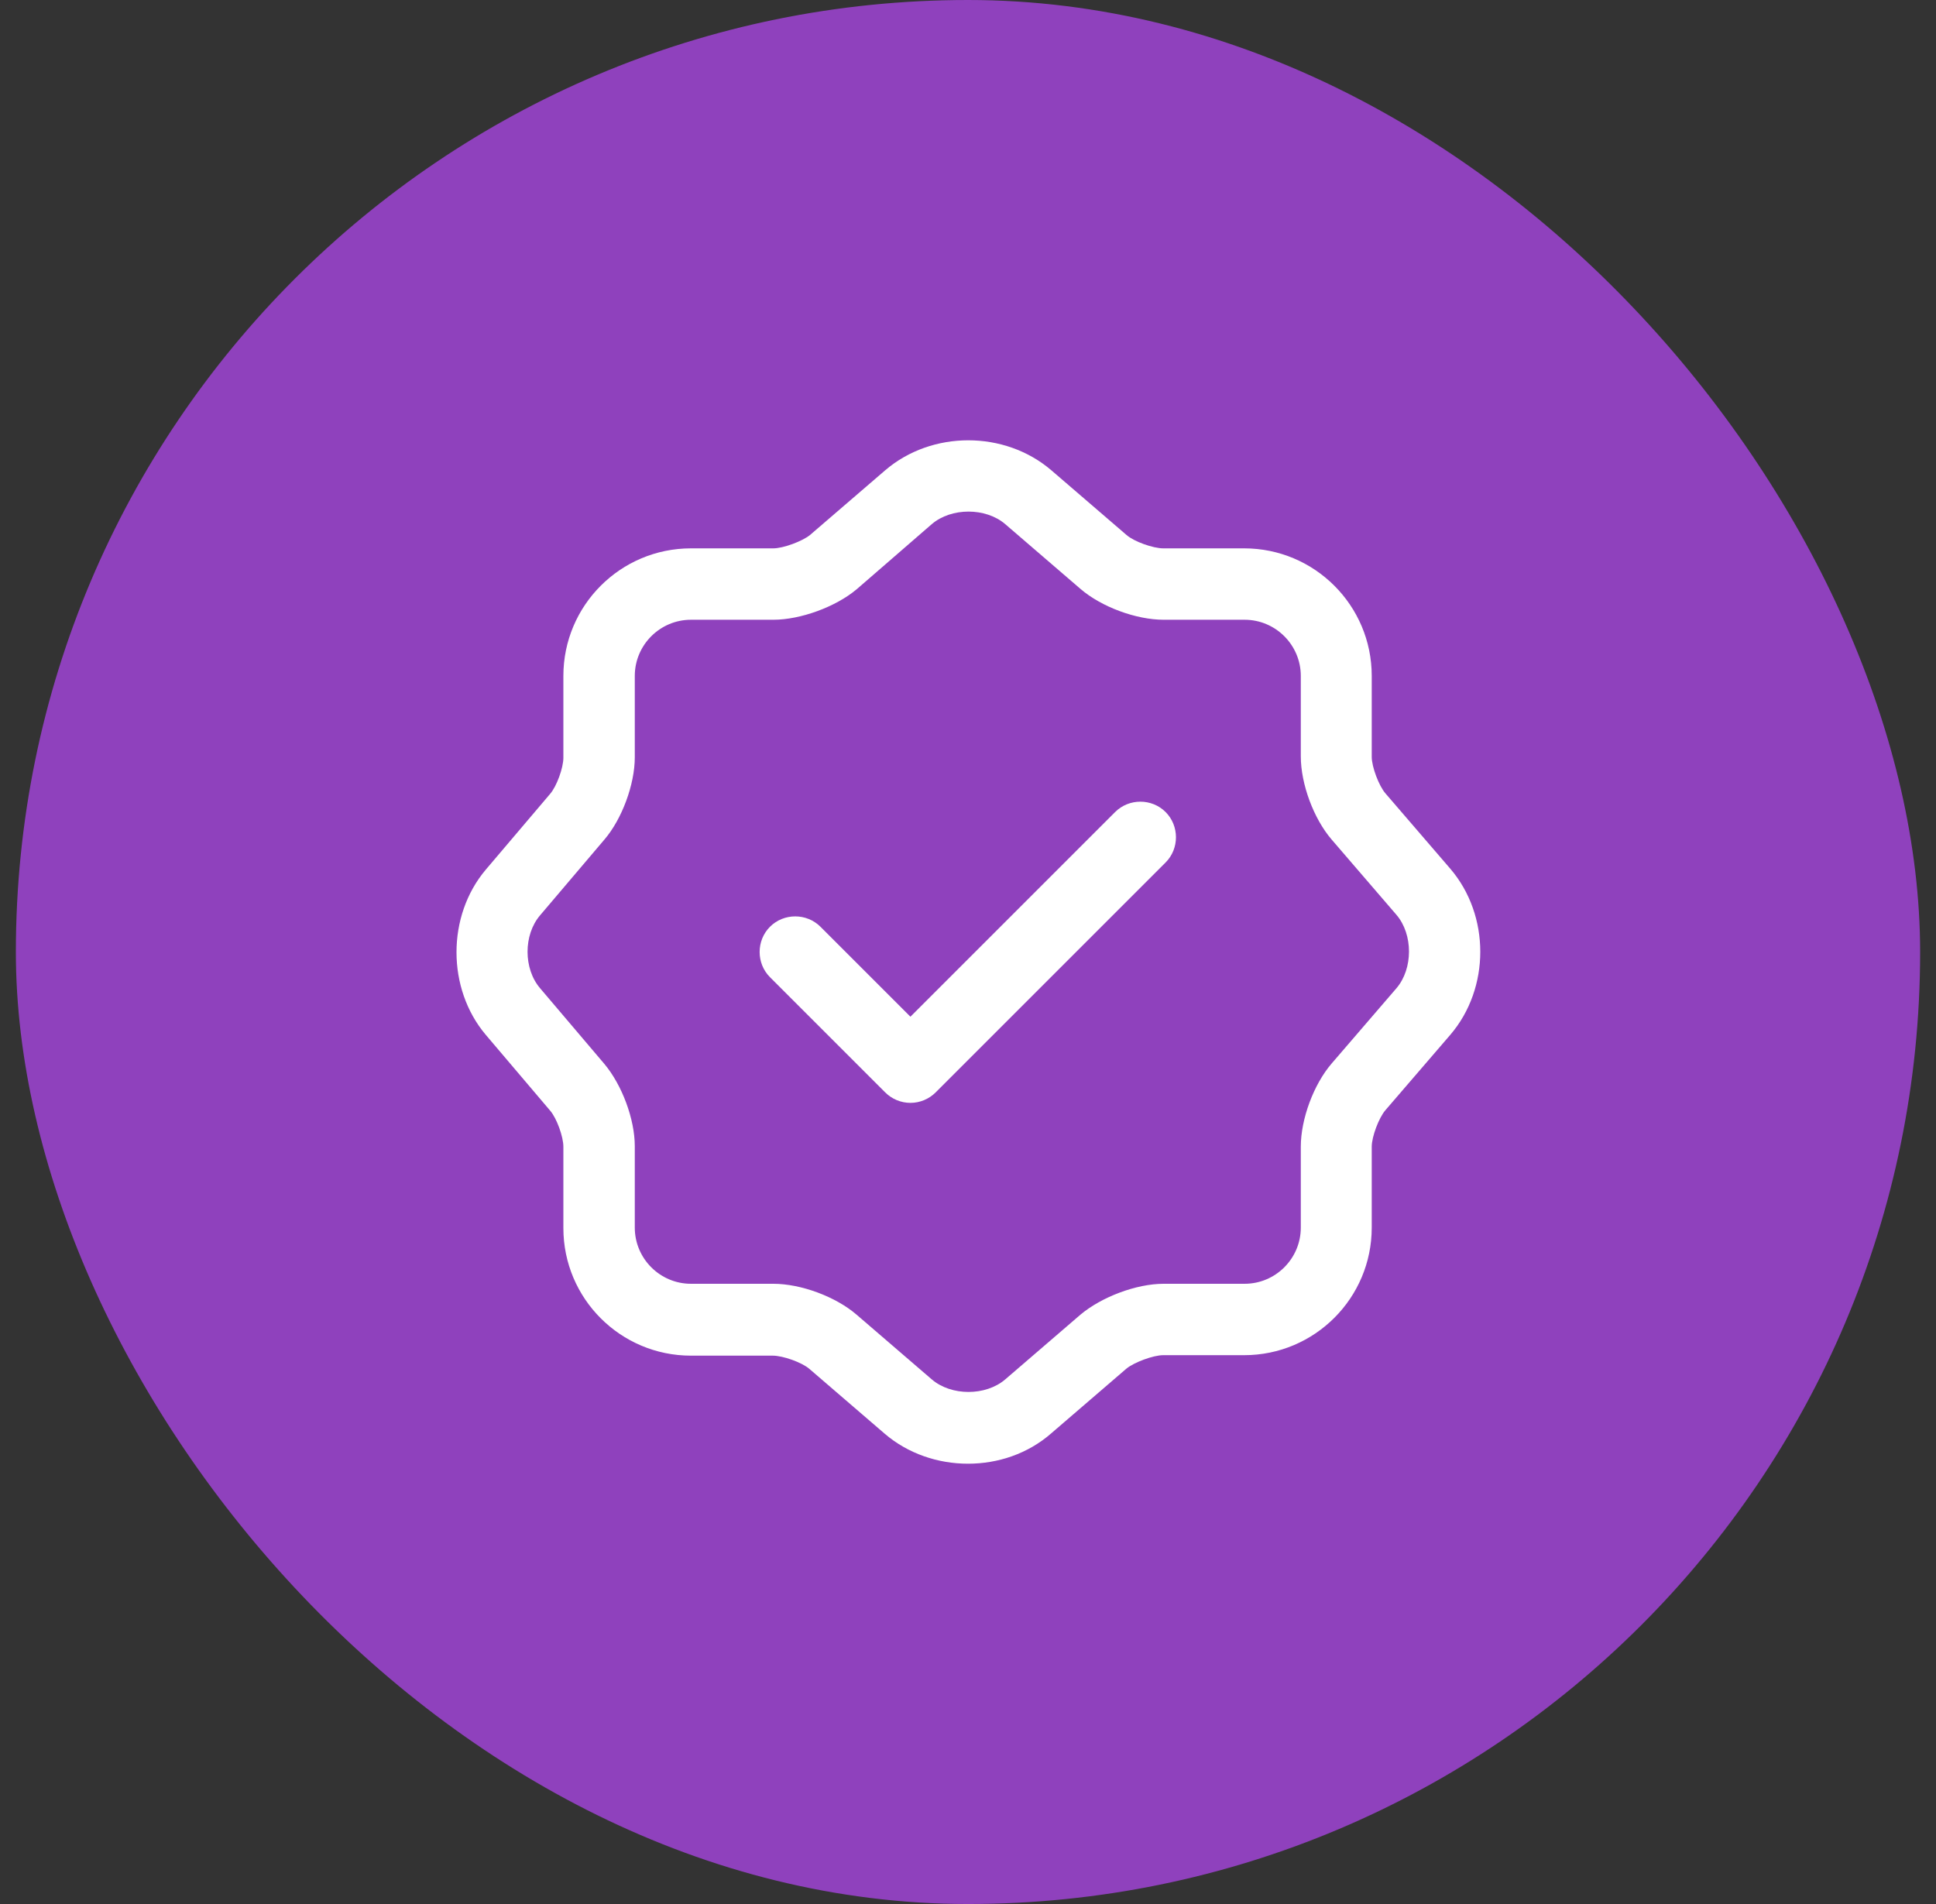
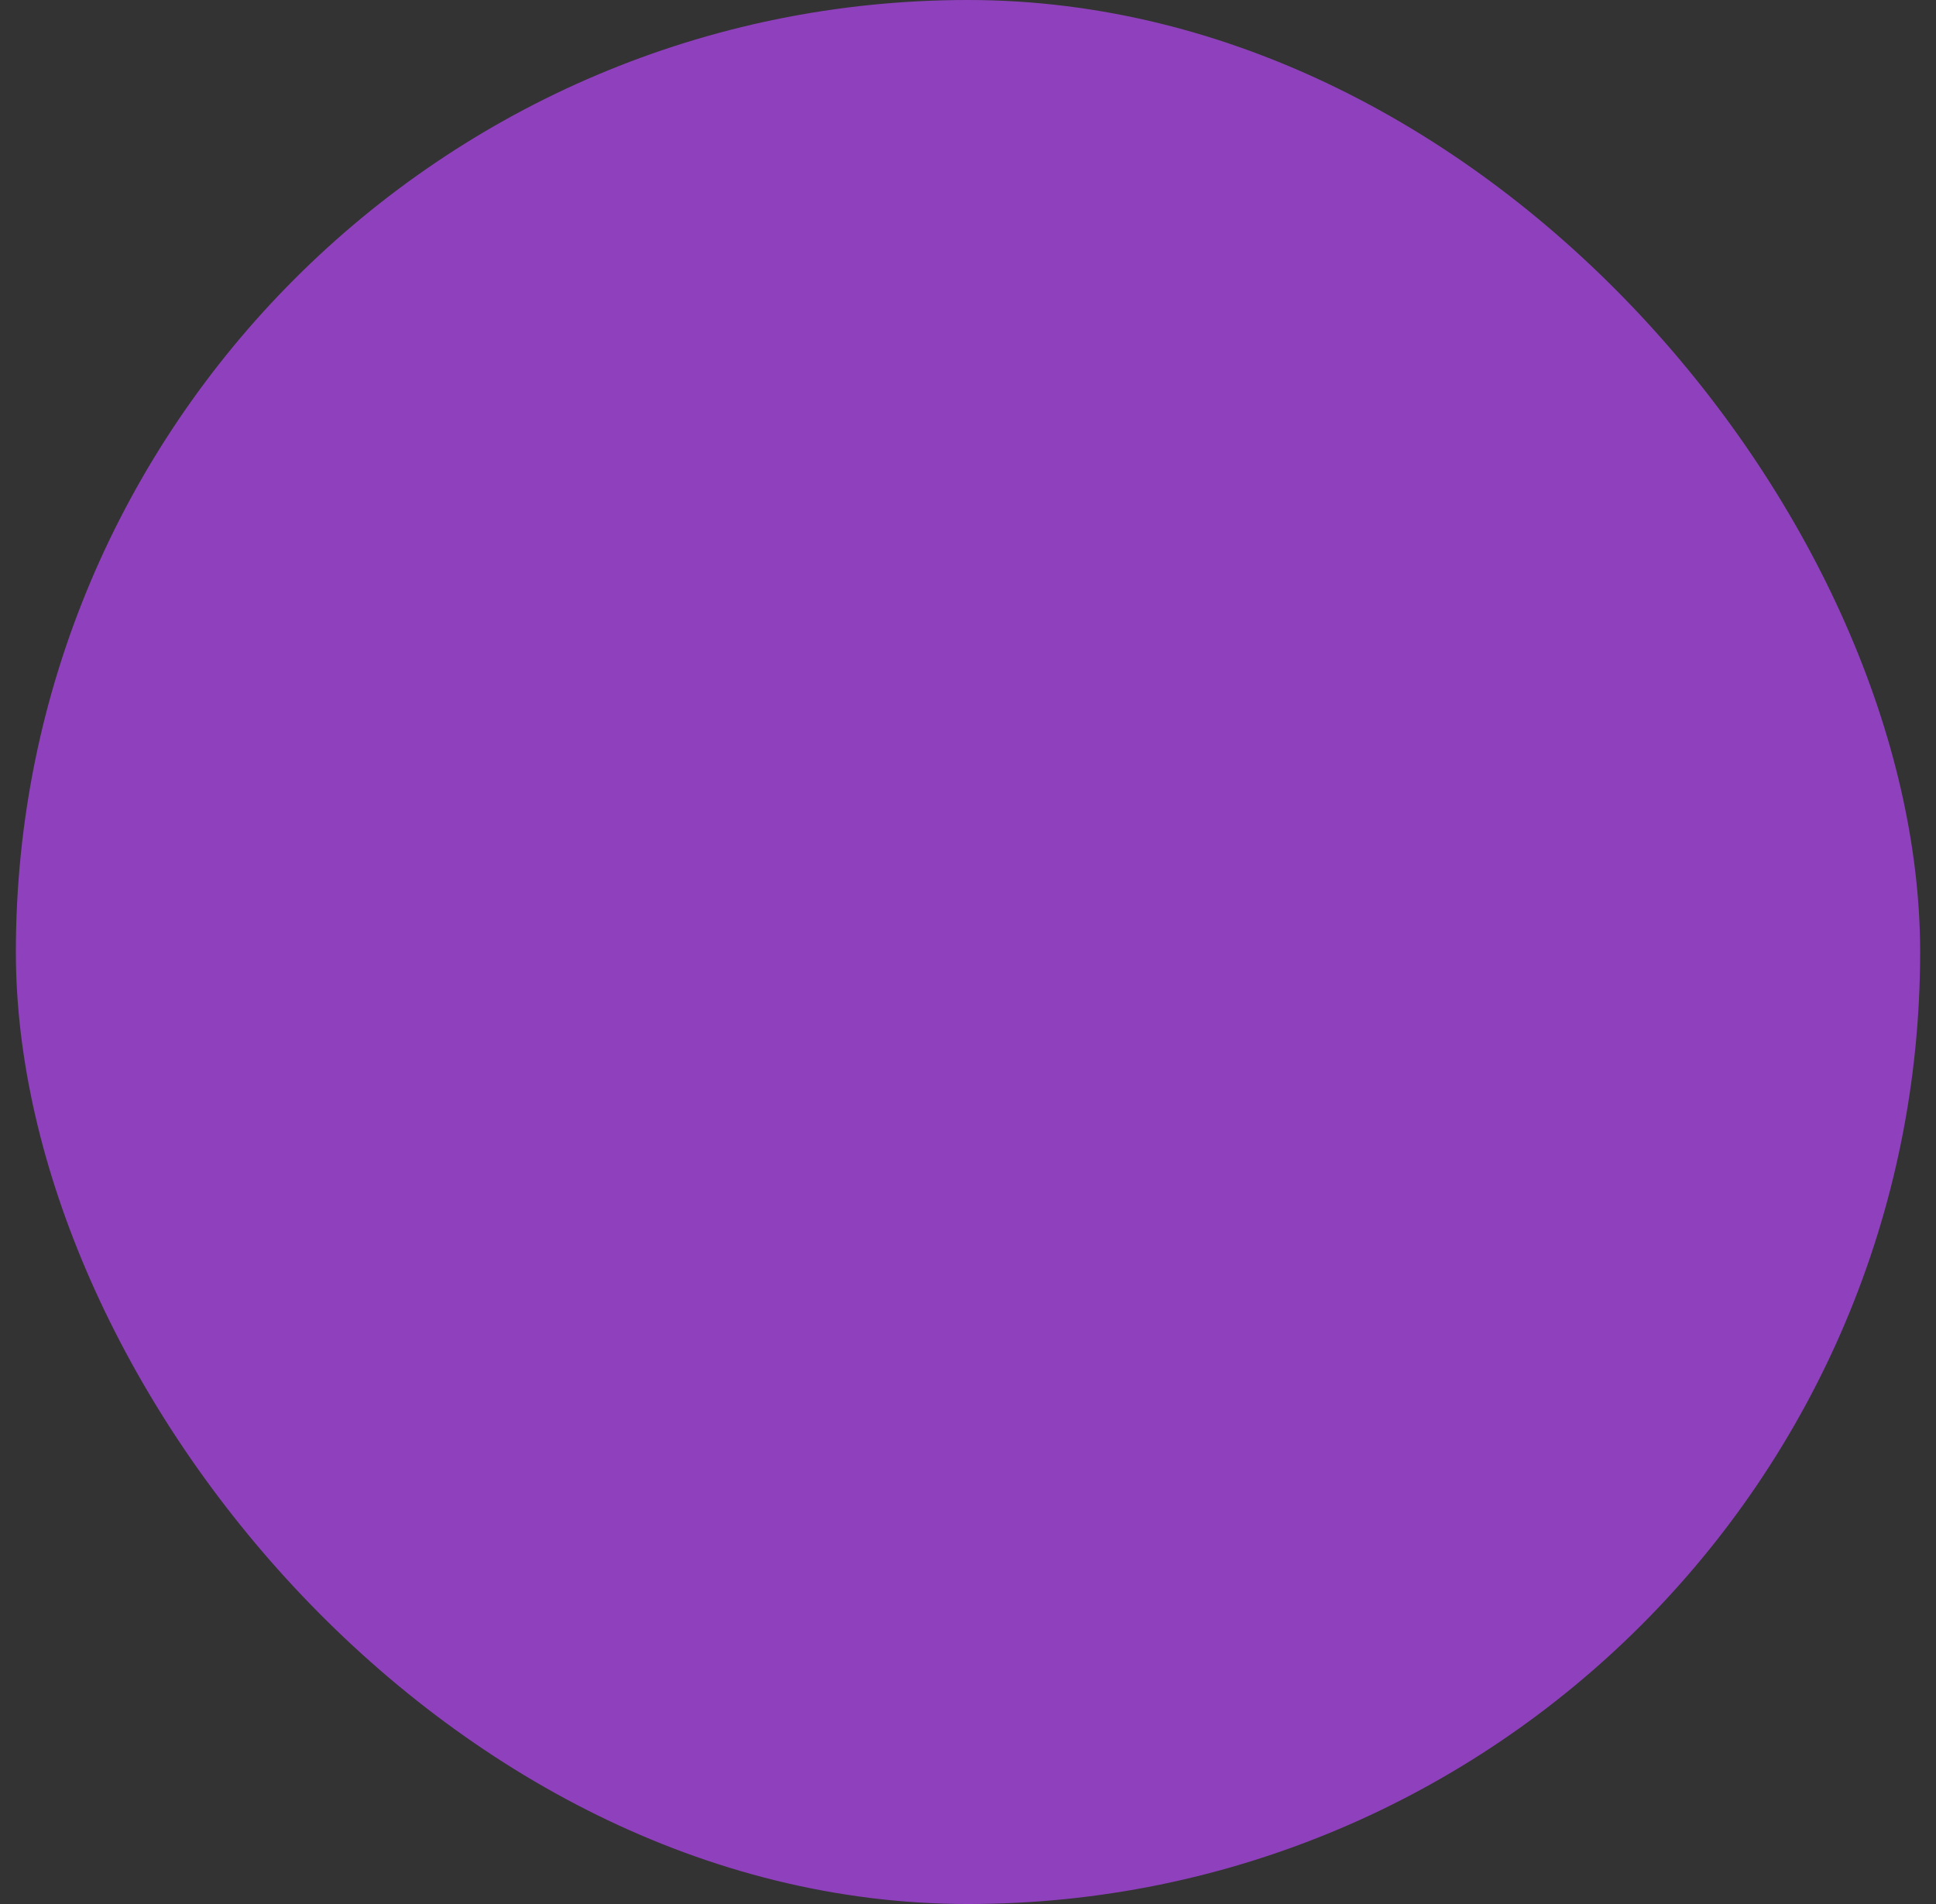
<svg xmlns="http://www.w3.org/2000/svg" width="61" height="60" viewBox="0 0 61 60" fill="none">
  <rect x="0" y="0" width="61" height="60" fill="#333333" stroke="none" />
  <rect x="0.5" width="60" height="60" rx="30" fill="#8F41BD" />
-   <path d="M28.686 34.754C28.386 34.754 28.101 34.634 27.891 34.424L24.261 30.794C23.826 30.359 23.826 29.639 24.261 29.204C24.696 28.769 25.416 28.769 25.851 29.204L28.686 32.039L35.136 25.589C35.571 25.154 36.291 25.154 36.726 25.589C37.161 26.024 37.161 26.744 36.726 27.179L29.481 34.424C29.271 34.634 28.986 34.754 28.686 34.754Z" fill="white" />
-   <path d="M30.501 46.125C29.556 46.125 28.611 45.81 27.876 45.18L25.506 43.14C25.266 42.93 24.666 42.72 24.351 42.72H21.771C19.551 42.72 17.751 40.92 17.751 38.7V36.135C17.751 35.82 17.541 35.235 17.331 34.995L15.306 32.61C14.076 31.155 14.076 28.86 15.306 27.405L17.331 25.02C17.541 24.78 17.751 24.195 17.751 23.88V21.3C17.751 19.08 19.551 17.28 21.771 17.28H24.366C24.681 17.28 25.281 17.055 25.521 16.86L27.891 14.82C29.361 13.56 31.656 13.56 33.126 14.82L35.496 16.86C35.736 17.07 36.336 17.28 36.651 17.28H39.201C41.421 17.28 43.221 19.08 43.221 21.3V23.85C43.221 24.165 43.446 24.765 43.656 25.005L45.696 27.375C46.956 28.845 46.956 31.14 45.696 32.61L43.656 34.98C43.446 35.22 43.221 35.82 43.221 36.135V38.685C43.221 40.905 41.421 42.705 39.201 42.705H36.651C36.336 42.705 35.736 42.93 35.496 43.125L33.126 45.165C32.391 45.81 31.446 46.125 30.501 46.125ZM21.771 19.53C20.796 19.53 20.001 20.325 20.001 21.3V23.865C20.001 24.72 19.596 25.815 19.041 26.46L17.016 28.845C16.491 29.46 16.491 30.525 17.016 31.14L19.041 33.525C19.596 34.185 20.001 35.265 20.001 36.12V38.685C20.001 39.66 20.796 40.455 21.771 40.455H24.366C25.236 40.455 26.331 40.86 26.991 41.43L29.361 43.47C29.976 43.995 31.056 43.995 31.671 43.47L34.041 41.43C34.701 40.875 35.796 40.455 36.666 40.455H39.216C40.191 40.455 40.986 39.66 40.986 38.685V36.135C40.986 35.265 41.391 34.17 41.961 33.51L44.001 31.14C44.526 30.525 44.526 29.445 44.001 28.83L41.961 26.46C41.391 25.8 40.986 24.705 40.986 23.835V21.3C40.986 20.325 40.191 19.53 39.216 19.53H36.666C35.796 19.53 34.701 19.125 34.041 18.555L31.671 16.515C31.056 15.99 29.976 15.99 29.361 16.515L26.991 18.57C26.331 19.125 25.221 19.53 24.366 19.53H21.771Z" fill="white" />
</svg>